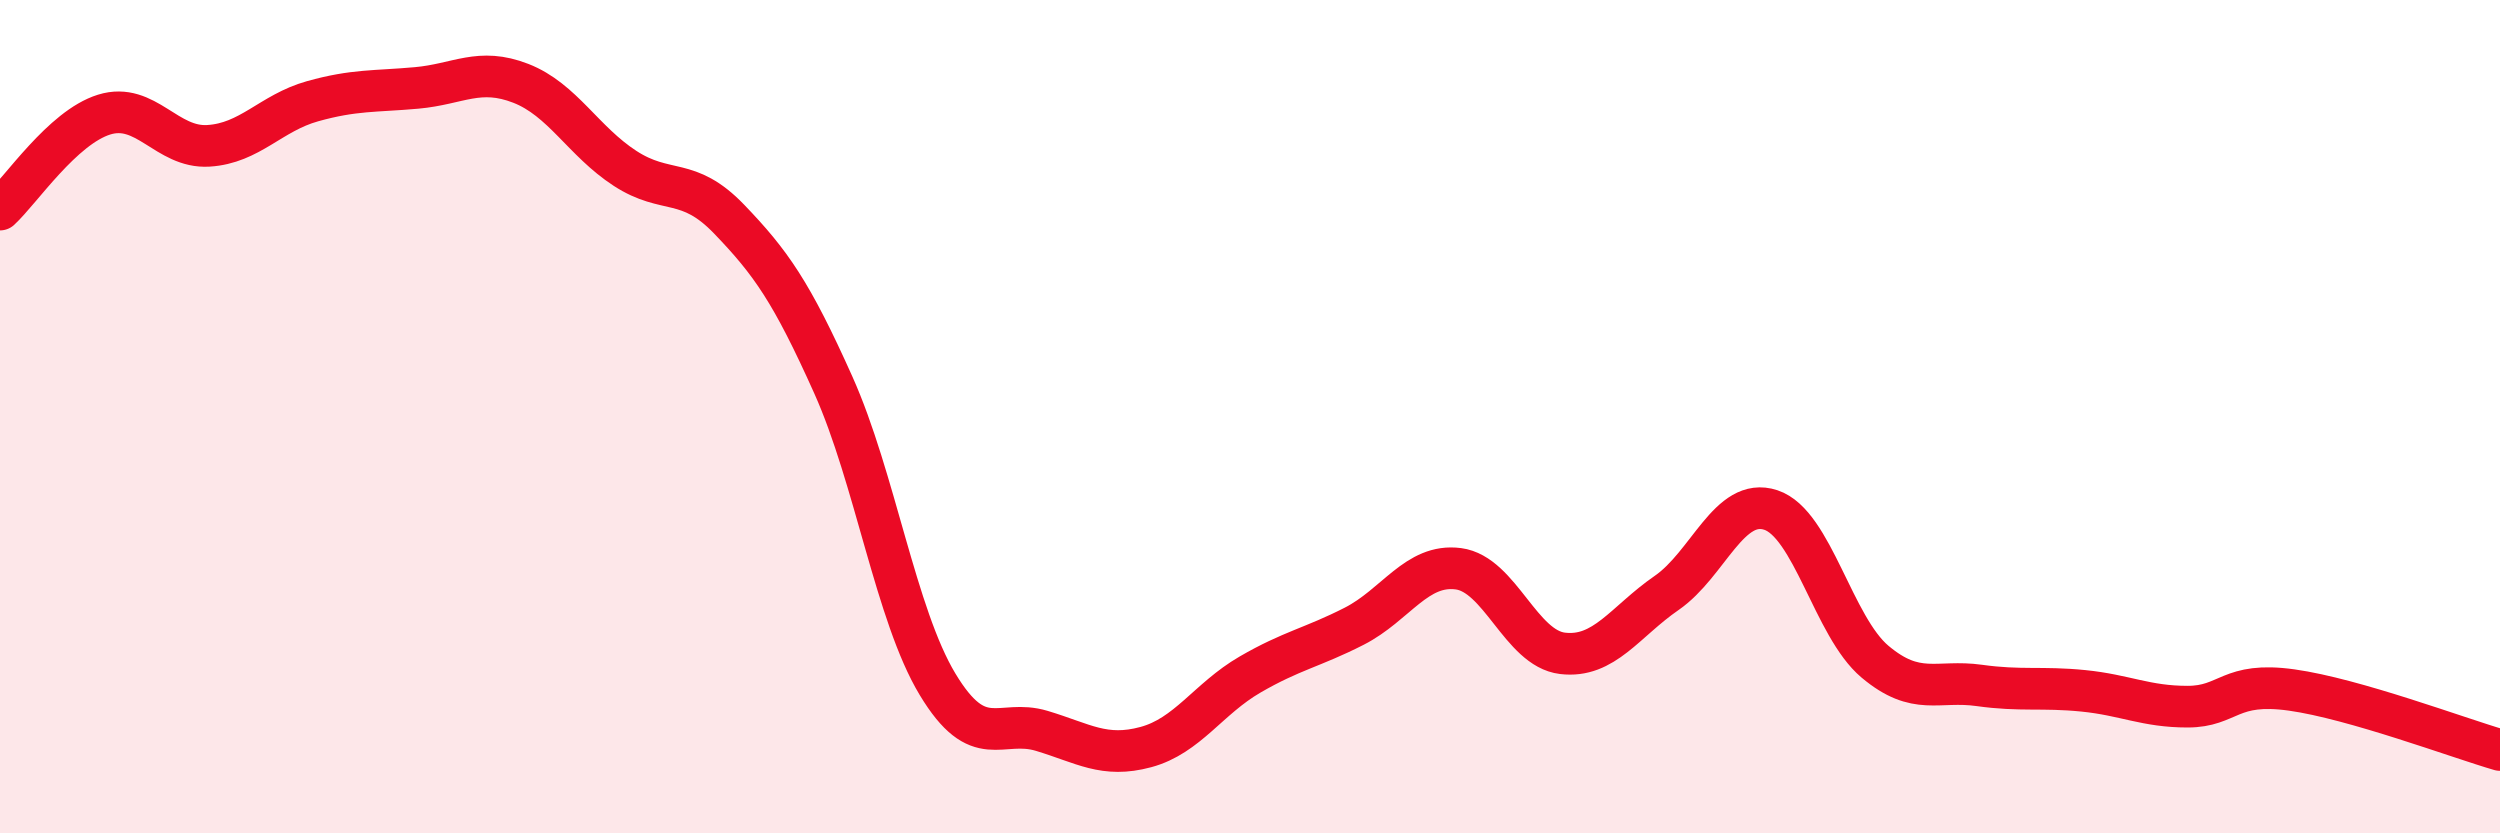
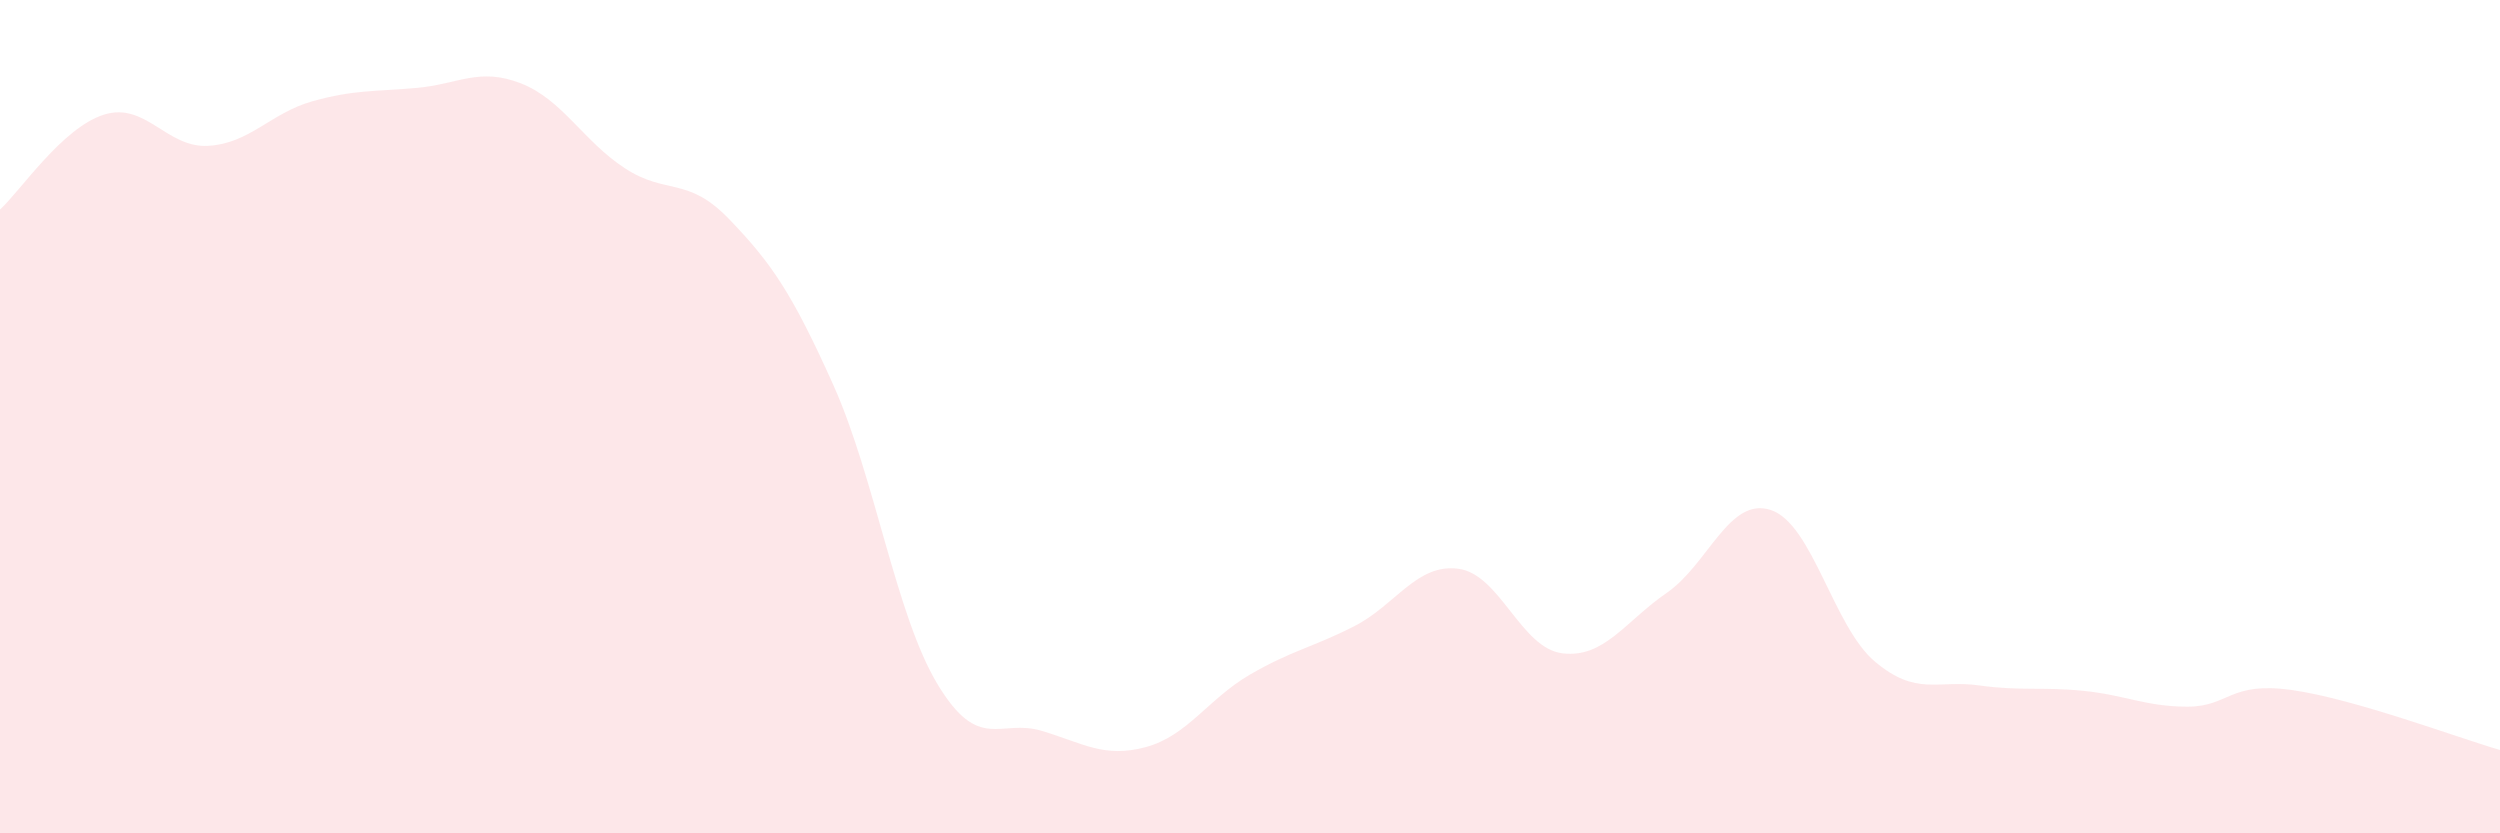
<svg xmlns="http://www.w3.org/2000/svg" width="60" height="20" viewBox="0 0 60 20">
  <path d="M 0,5.03 C 0.5,4.57 1.5,3.06 2.5,2.75 C 3.5,2.44 4,3.56 5,3.5 C 6,3.44 6.5,2.71 7.5,2.43 C 8.5,2.15 9,2.2 10,2.11 C 11,2.02 11.5,1.61 12.5,2 C 13.5,2.39 14,3.39 15,4.04 C 16,4.69 16.5,4.22 17.5,5.26 C 18.5,6.3 19,7.01 20,9.24 C 21,11.47 21.5,14.76 22.5,16.42 C 23.5,18.08 24,17.24 25,17.54 C 26,17.84 26.5,18.2 27.5,17.93 C 28.5,17.66 29,16.77 30,16.19 C 31,15.61 31.5,15.54 32.5,15.03 C 33.5,14.52 34,13.52 35,13.65 C 36,13.78 36.5,15.56 37.5,15.68 C 38.5,15.8 39,14.92 40,14.23 C 41,13.54 41.5,11.91 42.5,12.24 C 43.5,12.57 44,15.04 45,15.88 C 46,16.72 46.5,16.31 47.5,16.45 C 48.5,16.59 49,16.48 50,16.58 C 51,16.68 51.5,16.96 52.5,16.96 C 53.5,16.96 53.5,16.35 55,16.56 C 56.5,16.77 59,17.71 60,18L60 20L0 20Z" fill="#EB0A25" opacity="0.1" stroke-linecap="round" stroke-linejoin="round" />
-   <path d="M 0,5.03 C 0.5,4.57 1.5,3.06 2.5,2.75 C 3.5,2.44 4,3.56 5,3.5 C 6,3.44 6.5,2.71 7.5,2.43 C 8.5,2.15 9,2.2 10,2.11 C 11,2.02 11.5,1.61 12.5,2 C 13.5,2.39 14,3.39 15,4.04 C 16,4.69 16.5,4.22 17.5,5.26 C 18.5,6.3 19,7.01 20,9.24 C 21,11.47 21.5,14.76 22.5,16.42 C 23.5,18.08 24,17.24 25,17.54 C 26,17.84 26.5,18.2 27.5,17.93 C 28.5,17.66 29,16.77 30,16.19 C 31,15.61 31.5,15.54 32.5,15.03 C 33.5,14.52 34,13.52 35,13.65 C 36,13.78 36.5,15.56 37.5,15.68 C 38.5,15.8 39,14.92 40,14.23 C 41,13.54 41.5,11.91 42.5,12.24 C 43.5,12.57 44,15.04 45,15.88 C 46,16.72 46.5,16.31 47.5,16.45 C 48.5,16.59 49,16.48 50,16.58 C 51,16.68 51.5,16.96 52.5,16.96 C 53.5,16.96 53.5,16.35 55,16.56 C 56.5,16.77 59,17.71 60,18" stroke="#EB0A25" stroke-width="1" fill="none" stroke-linecap="round" stroke-linejoin="round" />
</svg>